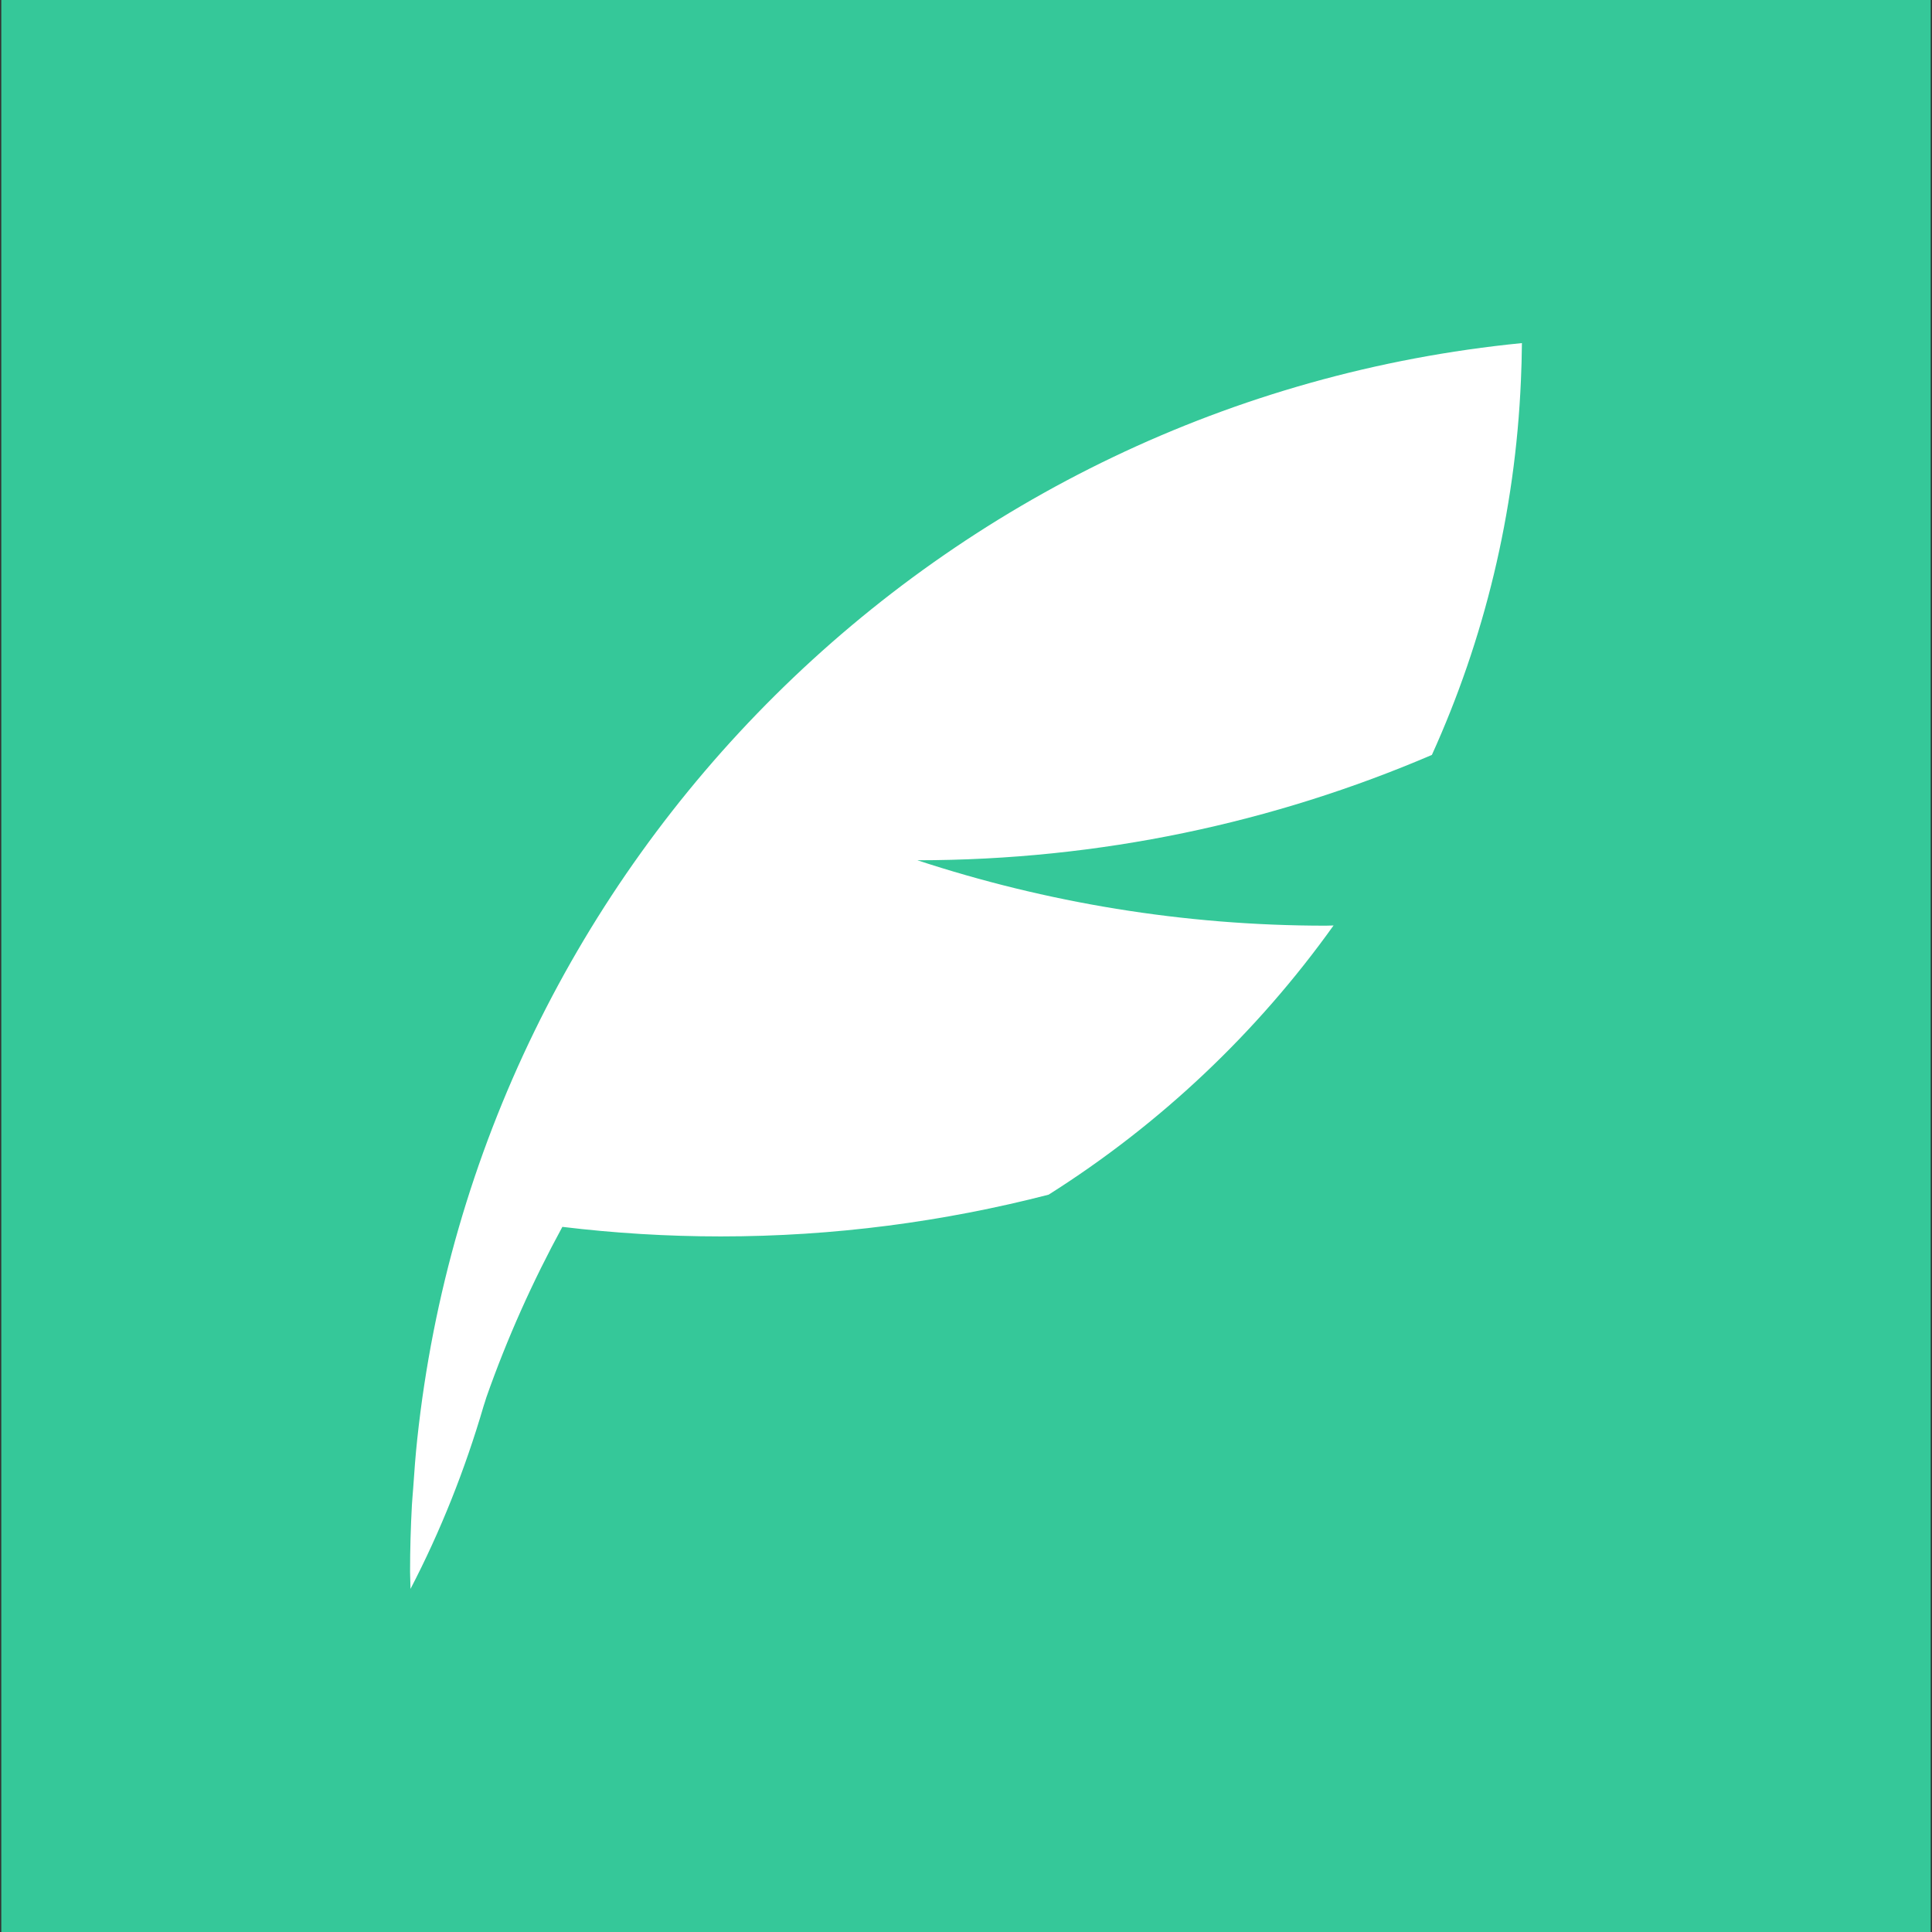
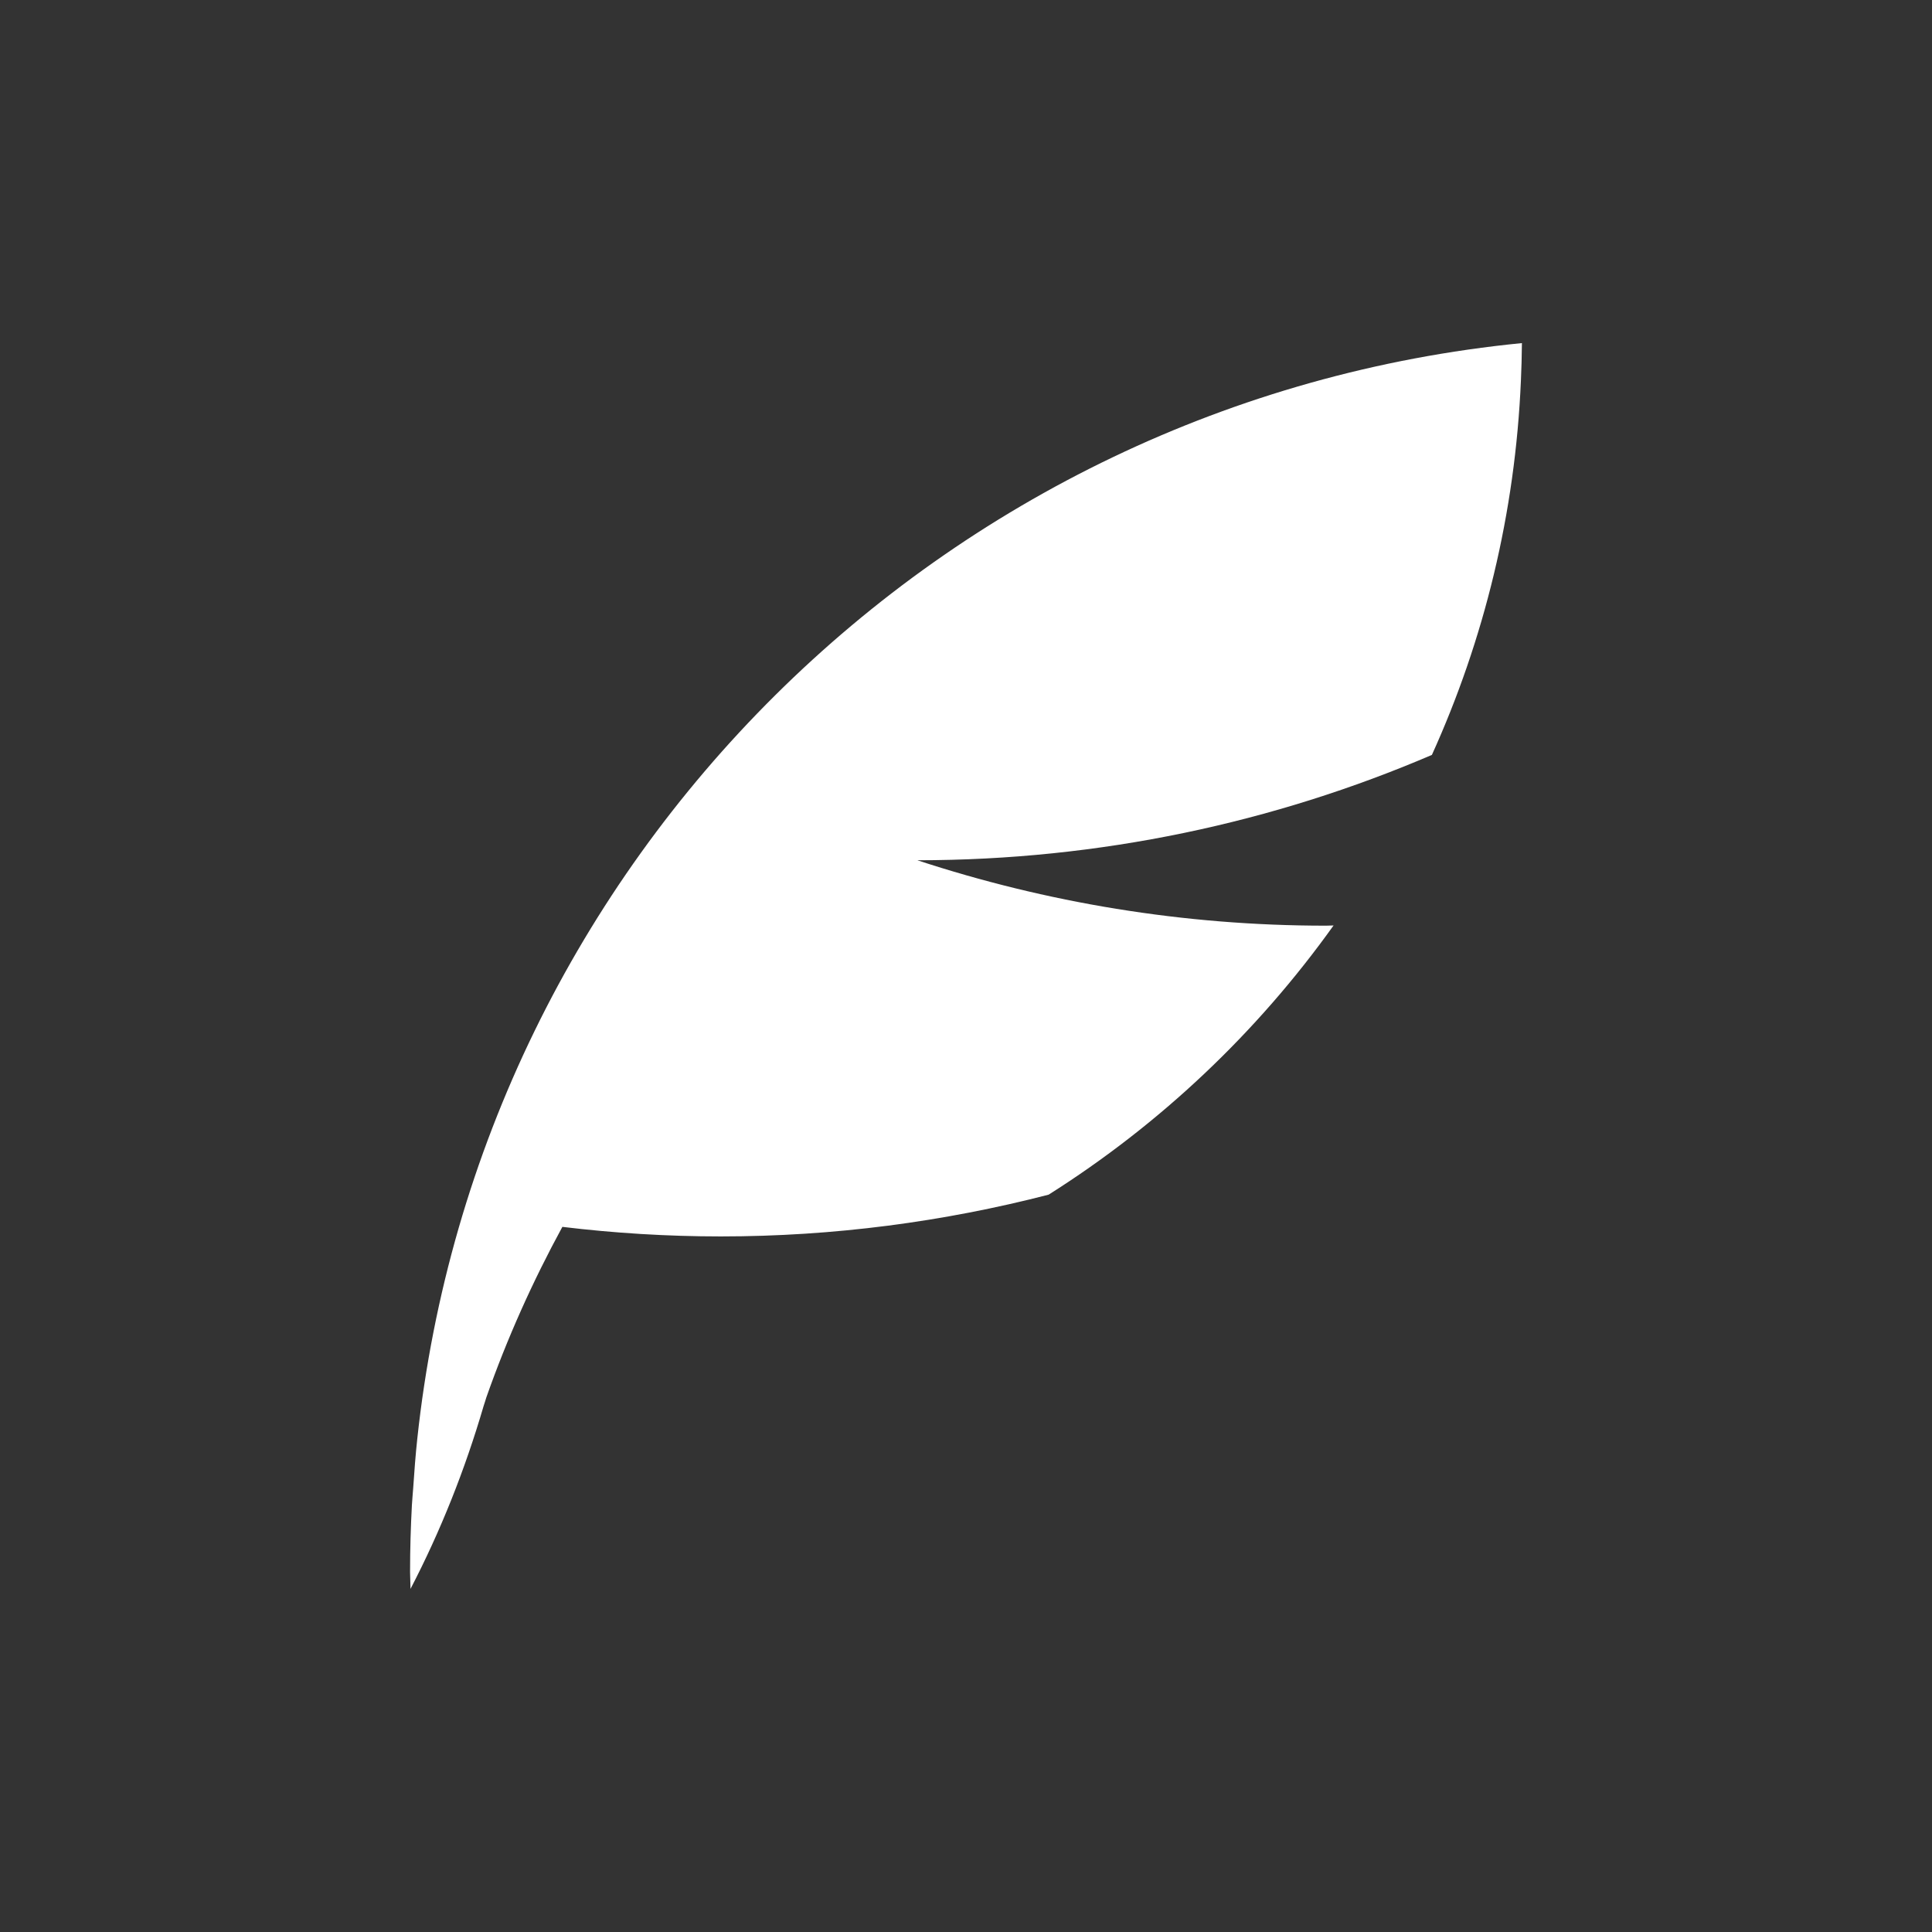
<svg xmlns="http://www.w3.org/2000/svg" version="1.1" id="Layer_1" x="0px" y="0px" width="1024px" height="1024px" viewBox="0 0 1024 1024" enable-background="new 0 0 1024 1024" xml:space="preserve">
  <rect x="0" y="0" width="1024" height="1024" fill="#333333" stroke="none" />
-   <rect x="0.68" y="0" fill="#35C899" width="1022.641" height="1024" />
  <path fill="#FFFFFF" d="M806.652,181.846c-0.004,0.247-0.018,0.492-0.021,0.745c-0.049,6.321-0.225,12.637-0.51,18.947  c-2.99,70.565-19.555,137.598-47.191,198.579c-83.711,35.881-175.882,55.813-272.721,55.836  c68.152,22.39,140.887,34.671,216.53,34.671c1.369,0,2.711-0.101,4.076-0.109c-40.569,56.796-91.883,105.332-151.02,142.682  c-55.554,14.341-113.738,22.132-173.766,22.132c-28.422,0-56.436-1.744-83.958-5.068c-15.707,28.841-29.274,59.019-40.304,90.406  c-0.429,1.526-0.969,3.008-1.432,4.517c-9.878,33.784-22.796,66.279-38.758,96.972c-0.017-1.271-0.052-2.529-0.093-3.785  c-0.017-1.802-0.137-3.572-0.137-5.374c0-11.833,0.346-23.588,0.973-35.267c0.158-2.97,0.477-5.905,0.673-8.869  c0.592-8.778,1.235-17.538,2.172-26.221C253.987,455.691,498.979,212.231,806.652,181.846z" />
</svg>